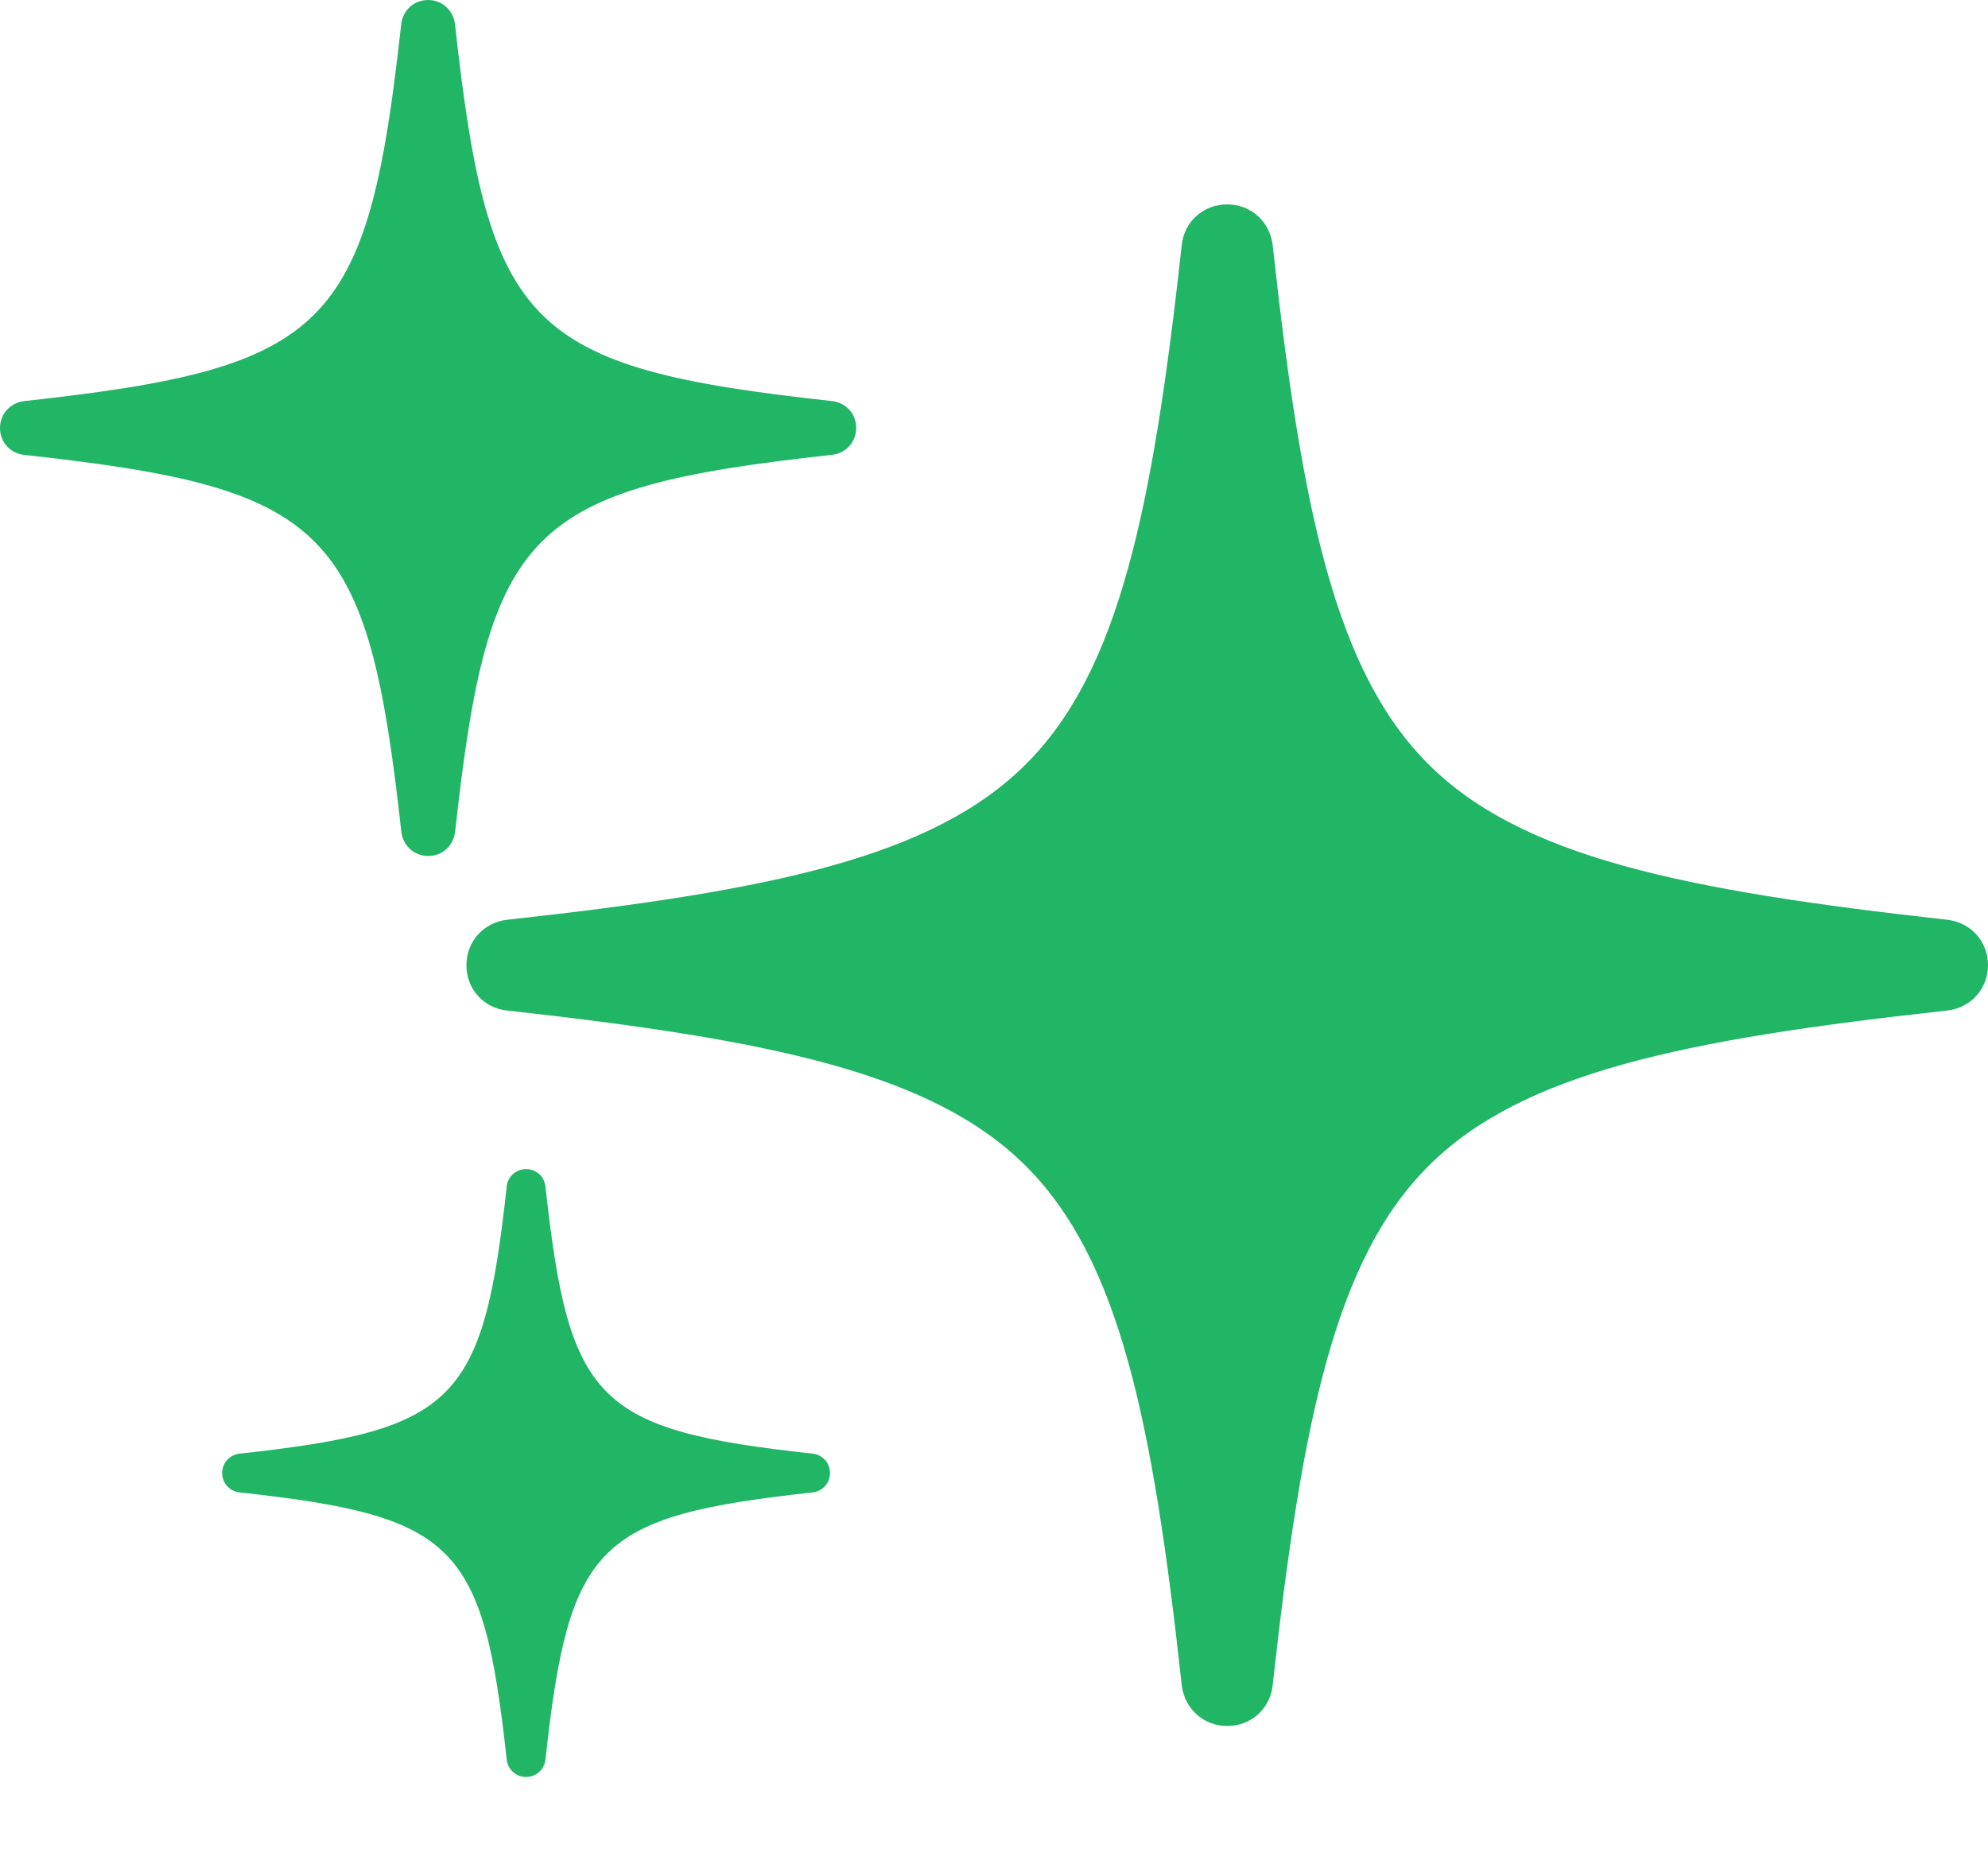
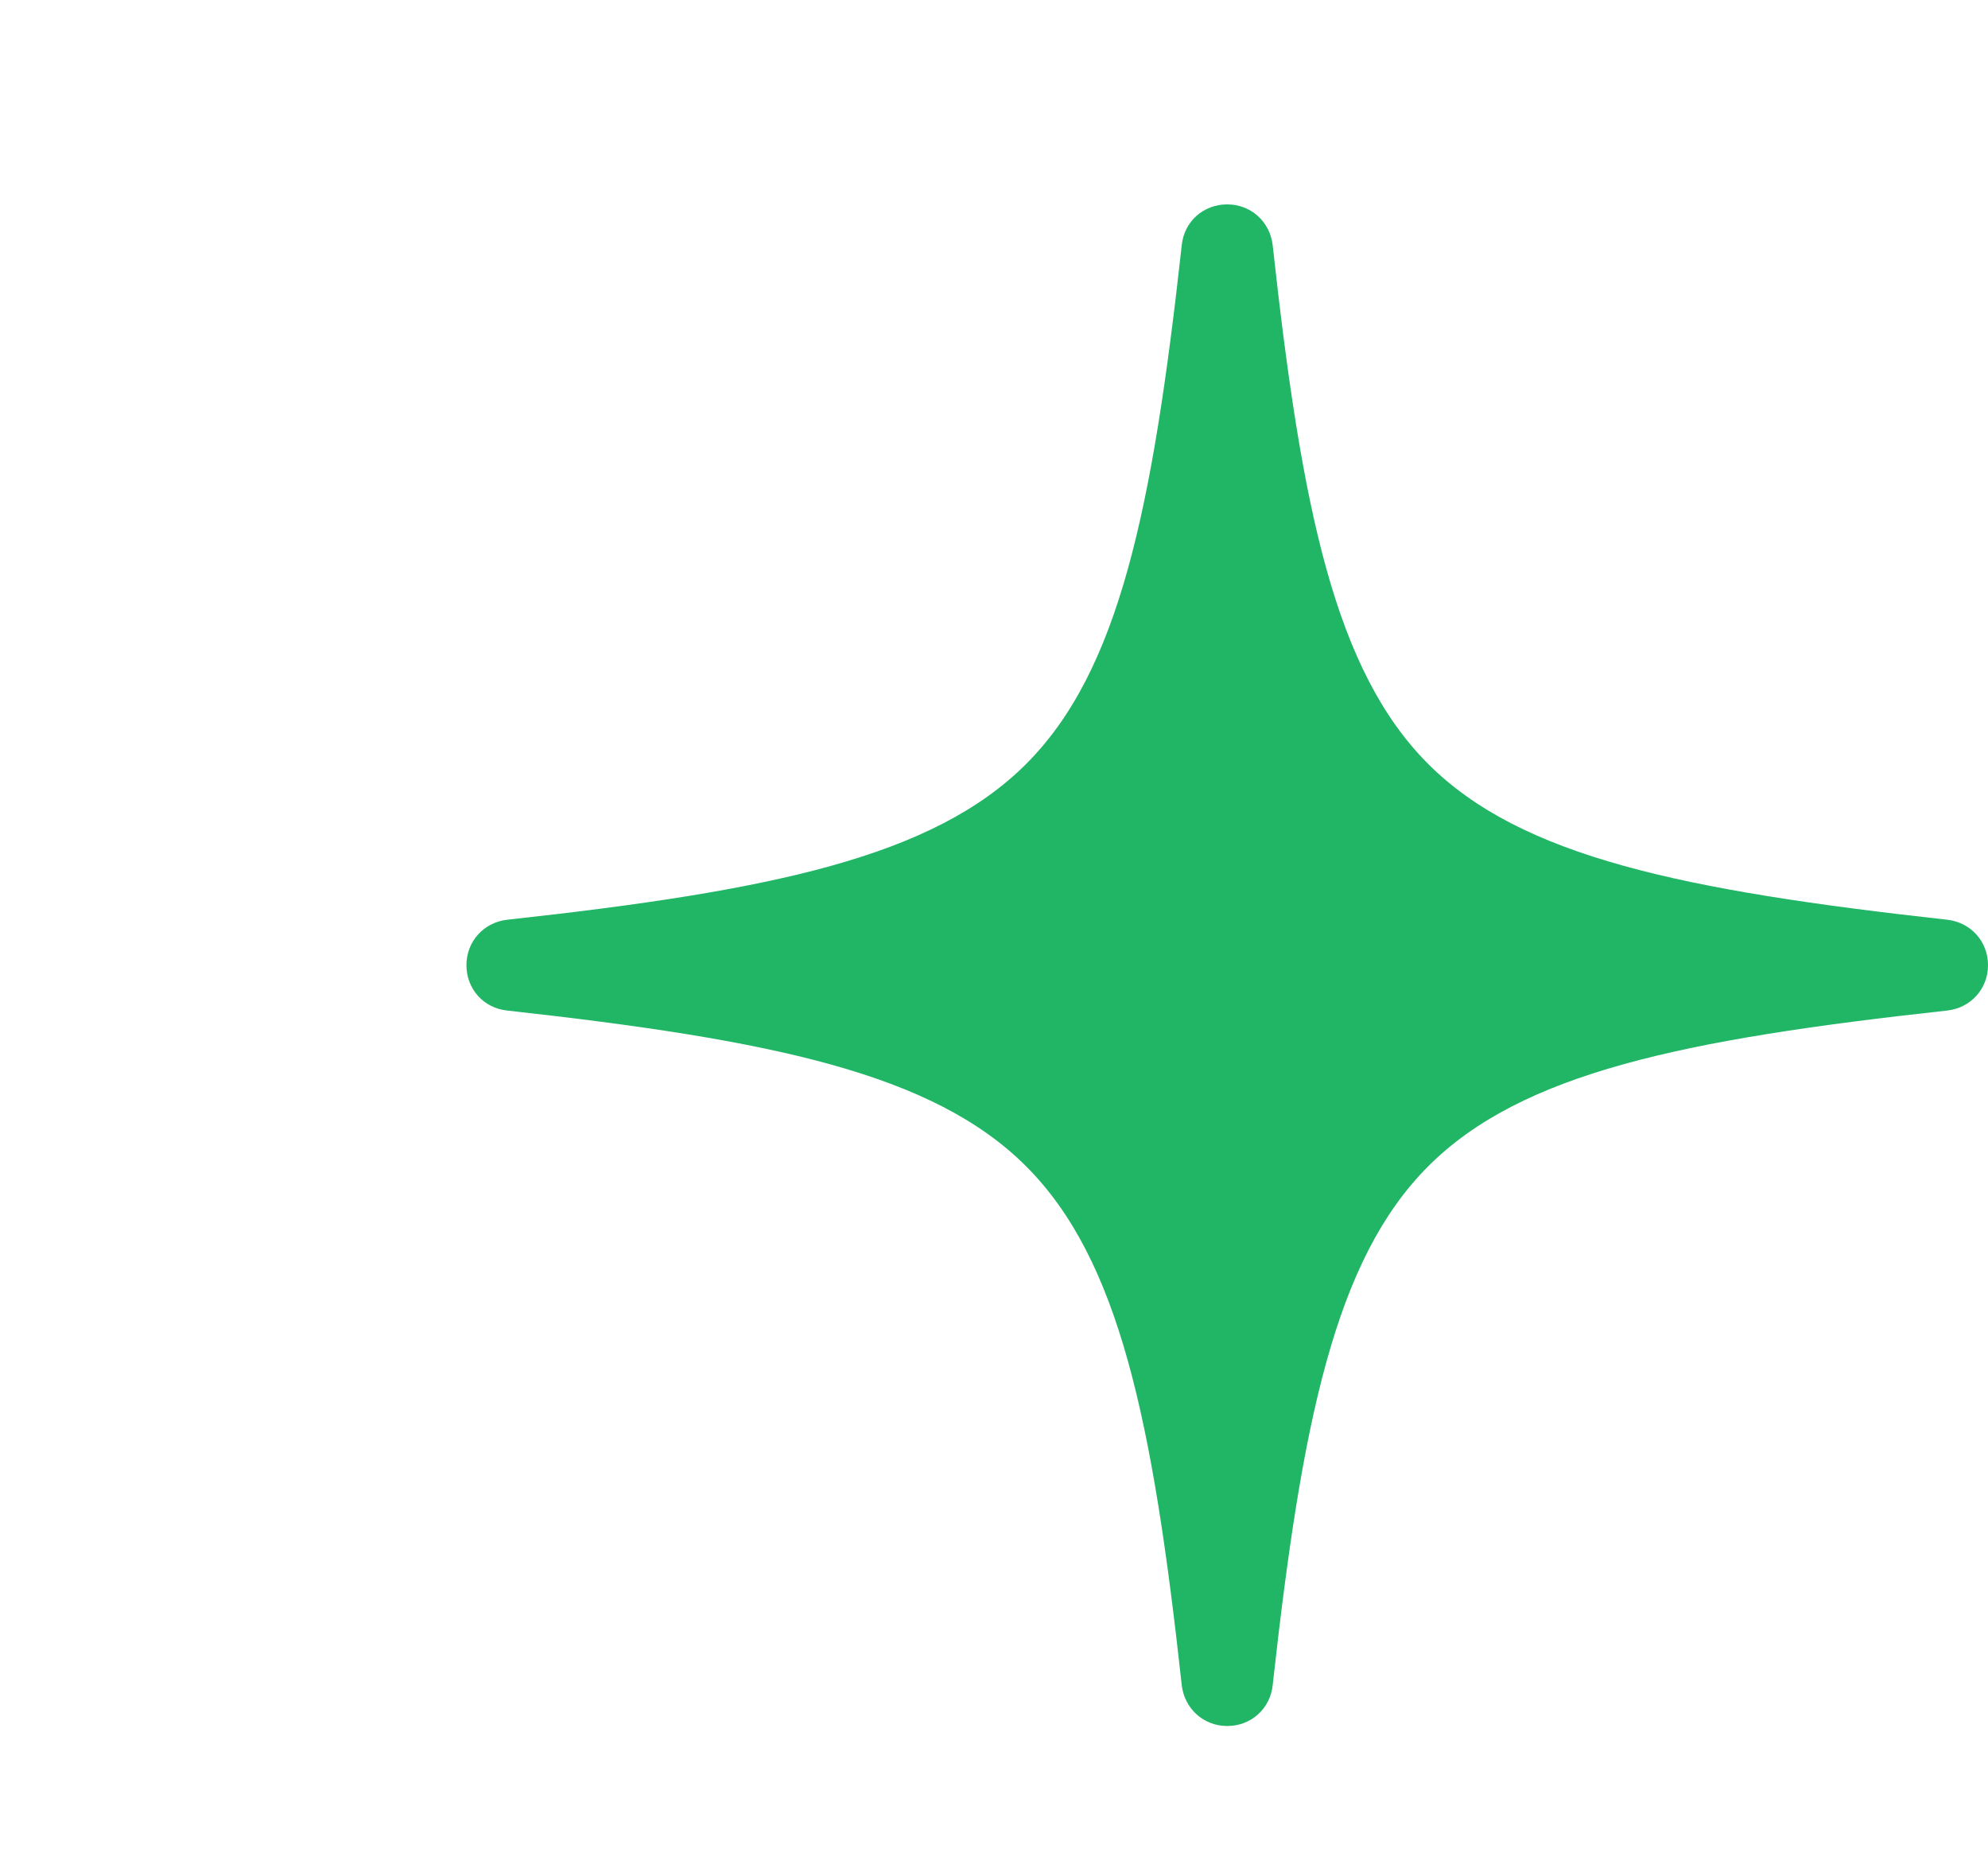
<svg xmlns="http://www.w3.org/2000/svg" width="16" height="15" viewBox="0 0 16 15" fill="none">
  <path d="M15.671 7.402C13.541 7.166 12.244 6.897 11.495 6.149C10.745 5.398 10.476 4.103 10.243 1.974C10.221 1.783 10.067 1.645 9.877 1.645C9.685 1.645 9.53 1.783 9.511 1.974C9.276 4.103 9.007 5.401 8.258 6.149C7.51 6.897 6.212 7.169 4.083 7.402C3.893 7.423 3.754 7.577 3.754 7.768C3.754 7.96 3.893 8.114 4.083 8.133C6.212 8.369 7.51 8.638 8.258 9.386C9.009 10.137 9.278 11.432 9.511 13.562C9.533 13.752 9.687 13.891 9.877 13.891C10.069 13.891 10.223 13.752 10.243 13.562C10.478 11.432 10.747 10.134 11.495 9.386C12.246 8.635 13.541 8.366 15.671 8.133C15.861 8.112 16 7.958 16 7.768C16 7.577 15.861 7.423 15.671 7.402Z" fill="#21B566" />
-   <path d="M3.23 6.694C3.243 6.805 3.333 6.889 3.446 6.889C3.56 6.889 3.649 6.808 3.663 6.694C3.933 4.242 4.244 3.93 6.697 3.66C6.808 3.648 6.891 3.558 6.891 3.444C6.891 3.331 6.81 3.241 6.697 3.228C4.243 2.959 3.932 2.647 3.662 0.195C3.649 0.084 3.559 0 3.446 0C3.332 0 3.243 0.081 3.229 0.195C2.959 2.647 2.646 2.959 0.195 3.228C0.084 3.241 0 3.331 0 3.445C0 3.558 0.081 3.648 0.195 3.661C2.647 3.93 2.959 4.241 3.23 6.694Z" fill="#21B566" />
-   <path d="M6.539 11.699C4.801 11.508 4.581 11.286 4.39 9.55C4.382 9.469 4.315 9.409 4.234 9.409C4.153 9.409 4.086 9.469 4.078 9.55C3.888 11.288 3.665 11.508 1.929 11.699C1.848 11.707 1.788 11.774 1.788 11.855C1.788 11.936 1.848 12.003 1.929 12.011C3.667 12.202 3.888 12.424 4.078 14.16C4.086 14.241 4.153 14.301 4.234 14.301C4.315 14.301 4.382 14.241 4.39 14.16C4.581 12.422 4.803 12.202 6.539 12.011C6.62 12.003 6.68 11.936 6.68 11.855C6.68 11.773 6.62 11.707 6.539 11.699Z" fill="#21B566" />
</svg>